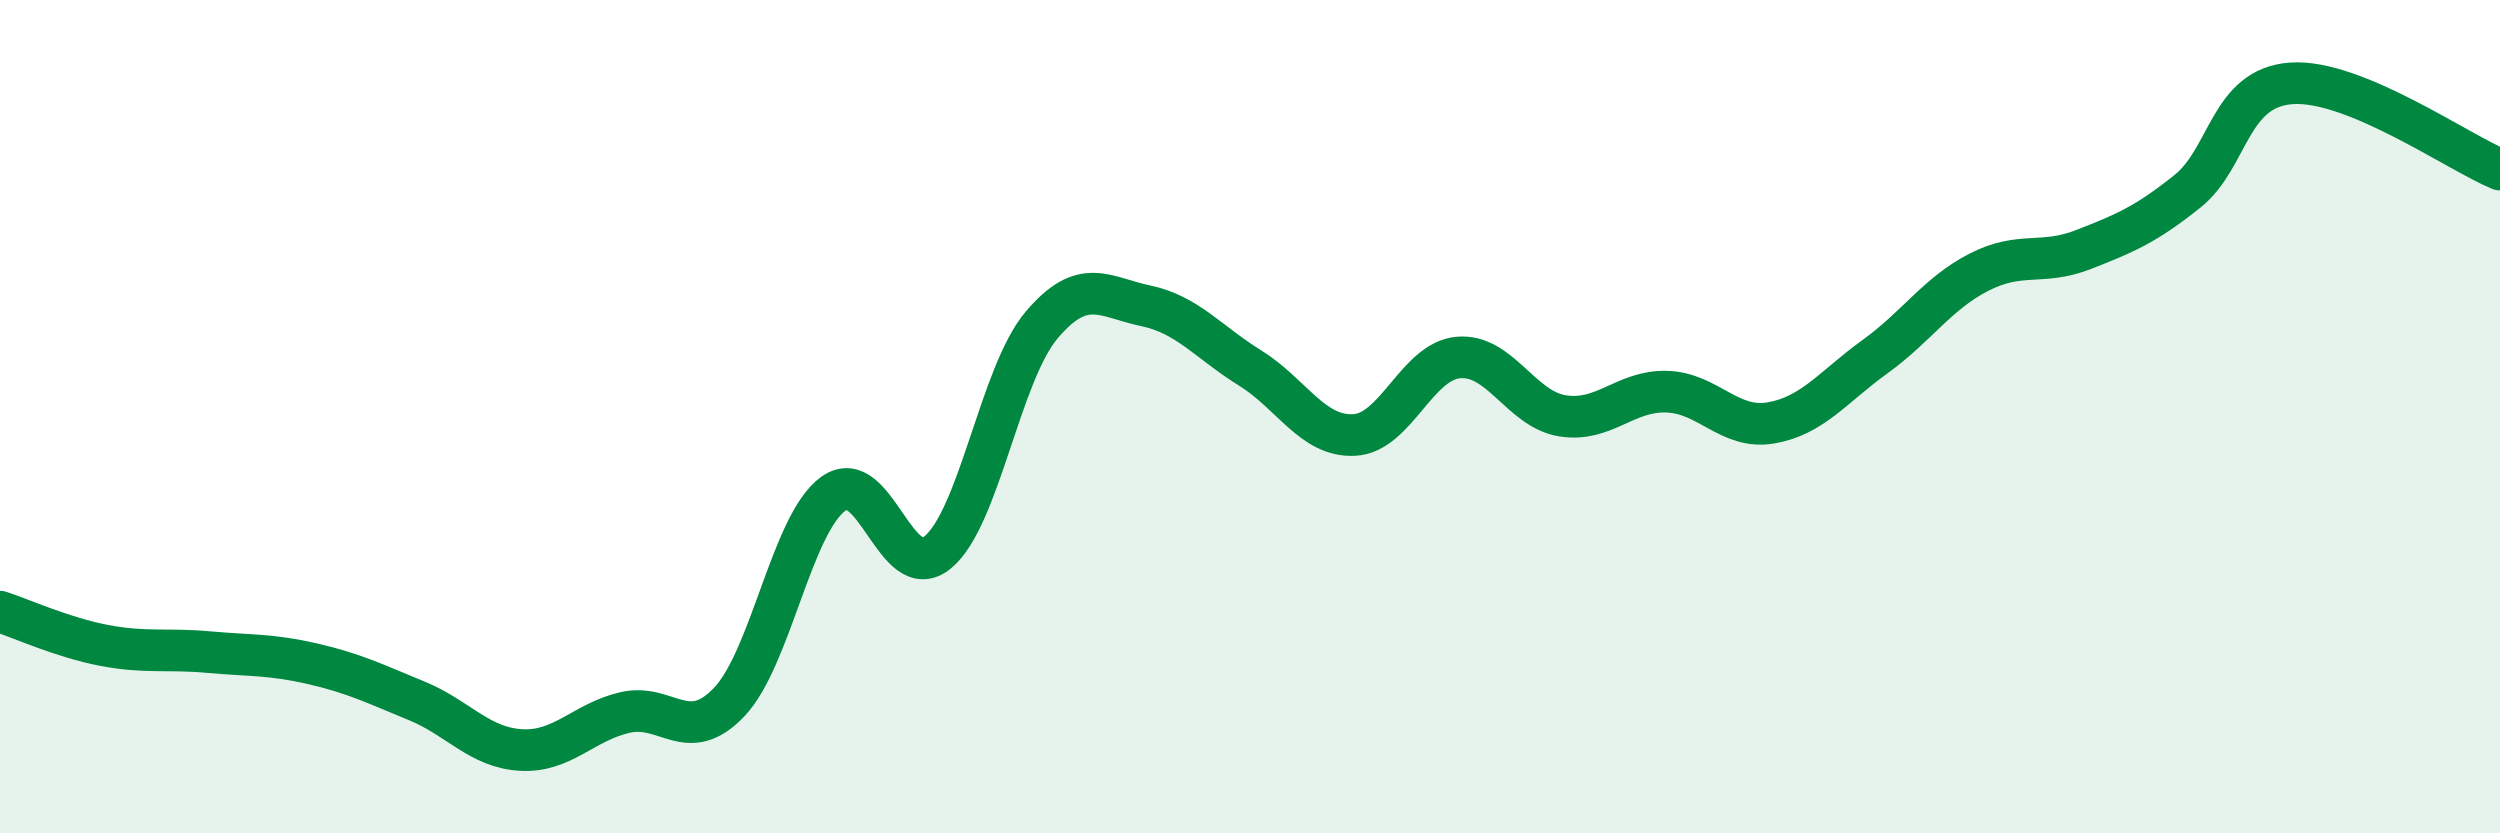
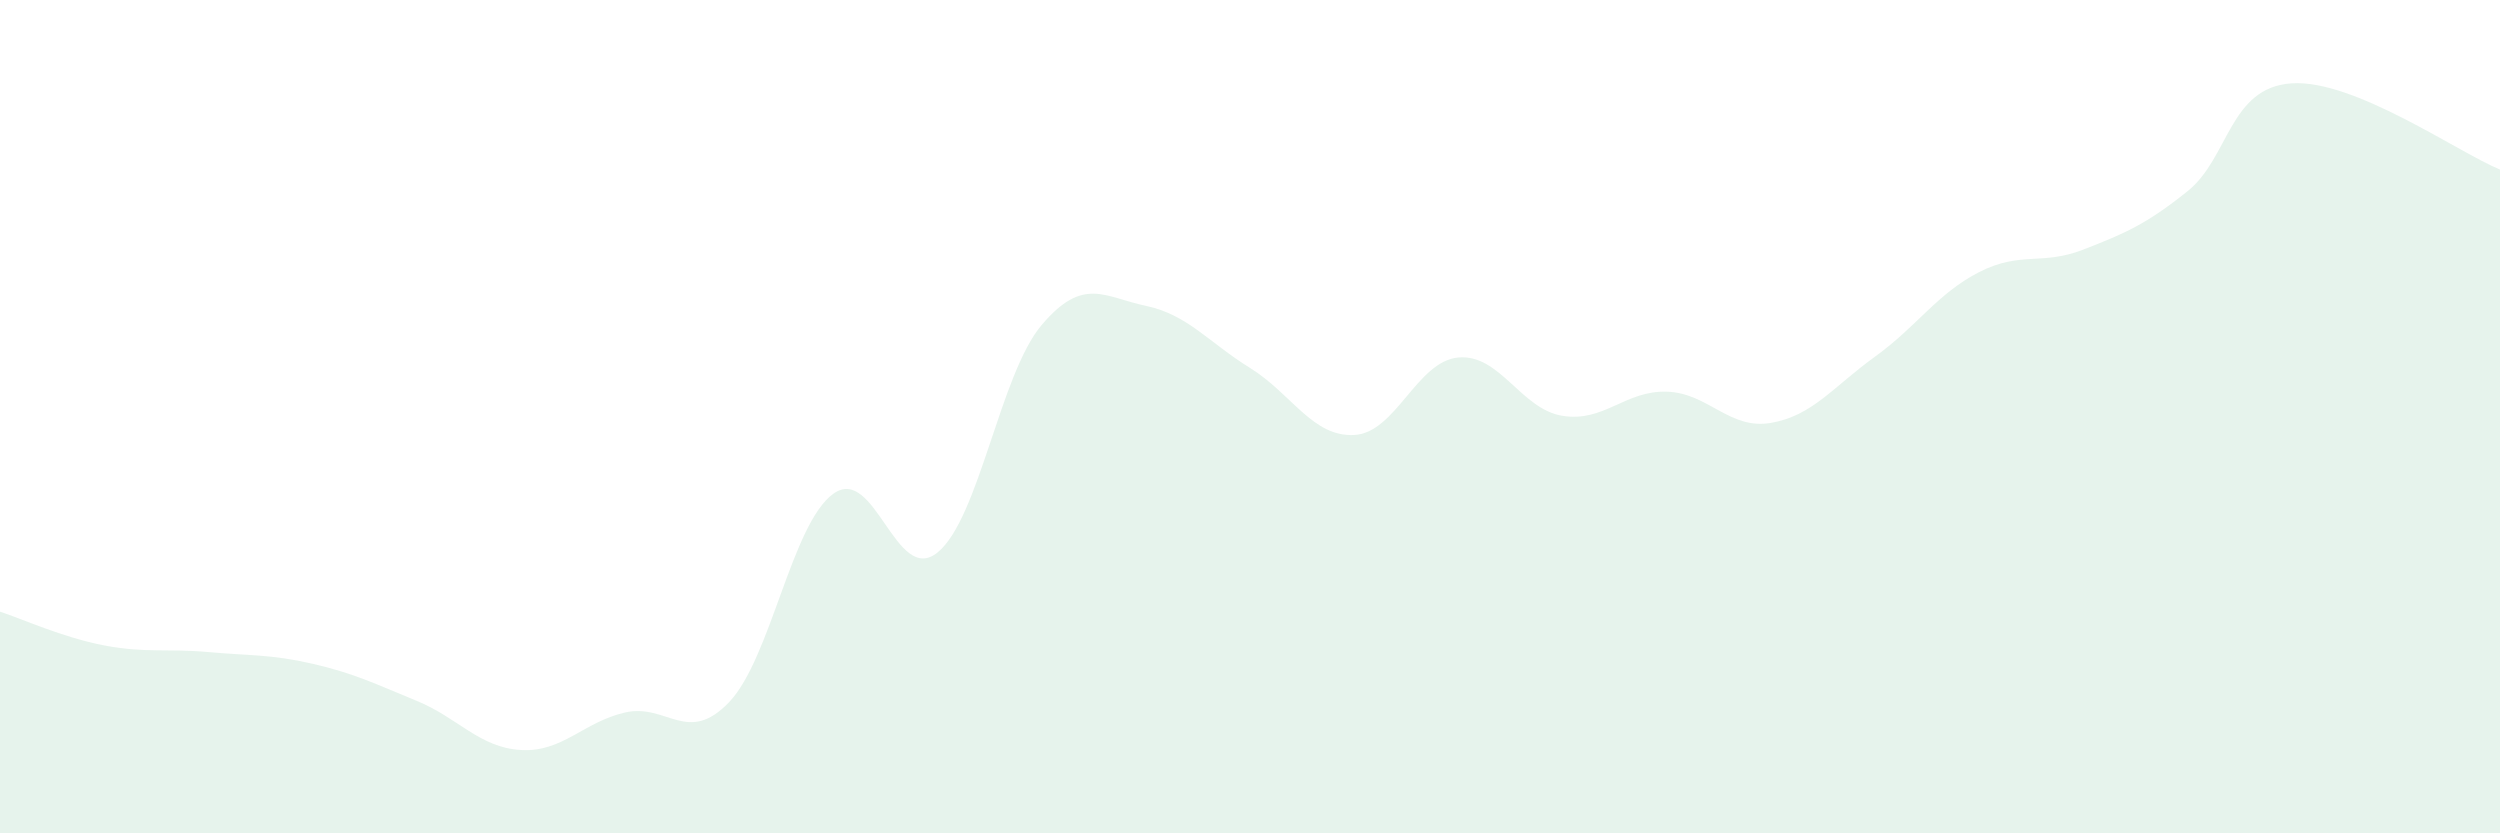
<svg xmlns="http://www.w3.org/2000/svg" width="60" height="20" viewBox="0 0 60 20">
  <path d="M 0,14.68 C 0.5,14.84 1.5,15.3 2.5,15.49 C 3.5,15.68 4,15.56 5,15.65 C 6,15.74 6.5,15.7 7.5,15.93 C 8.5,16.16 9,16.41 10,16.82 C 11,17.23 11.5,17.94 12.5,18 C 13.5,18.06 14,17.33 15,17.1 C 16,16.87 16.5,17.9 17.5,16.85 C 18.5,15.8 19,12.57 20,11.85 C 21,11.13 21.5,14.07 22.5,13.26 C 23.5,12.45 24,8.98 25,7.8 C 26,6.62 26.5,7.13 27.5,7.34 C 28.5,7.55 29,8.21 30,8.83 C 31,9.45 31.5,10.49 32.5,10.44 C 33.5,10.39 34,8.67 35,8.58 C 36,8.49 36.5,9.82 37.5,9.98 C 38.5,10.14 39,9.37 40,9.4 C 41,9.43 41.5,10.32 42.5,10.15 C 43.5,9.98 44,9.28 45,8.56 C 46,7.84 46.5,7.04 47.5,6.53 C 48.5,6.02 49,6.38 50,5.99 C 51,5.6 51.5,5.39 52.5,4.59 C 53.5,3.79 53.5,2.1 55,2 C 56.5,1.9 59,3.66 60,4.07L60 20L0 20Z" fill="#008740" opacity="0.1" stroke-linecap="round" stroke-linejoin="round" />
-   <path d="M 0,14.68 C 0.5,14.84 1.5,15.3 2.5,15.49 C 3.5,15.68 4,15.56 5,15.65 C 6,15.74 6.5,15.7 7.5,15.93 C 8.5,16.16 9,16.41 10,16.82 C 11,17.23 11.5,17.94 12.5,18 C 13.5,18.06 14,17.33 15,17.1 C 16,16.87 16.5,17.9 17.5,16.85 C 18.5,15.8 19,12.57 20,11.85 C 21,11.13 21.5,14.07 22.5,13.26 C 23.5,12.45 24,8.98 25,7.8 C 26,6.62 26.5,7.13 27.5,7.34 C 28.5,7.55 29,8.21 30,8.83 C 31,9.45 31.5,10.49 32.5,10.44 C 33.5,10.39 34,8.67 35,8.58 C 36,8.49 36.5,9.82 37.5,9.98 C 38.5,10.14 39,9.37 40,9.4 C 41,9.43 41.5,10.32 42.5,10.15 C 43.5,9.98 44,9.28 45,8.56 C 46,7.84 46.5,7.04 47.5,6.53 C 48.5,6.02 49,6.38 50,5.99 C 51,5.6 51.5,5.39 52.5,4.59 C 53.5,3.79 53.5,2.1 55,2 C 56.5,1.9 59,3.66 60,4.07" stroke="#008740" stroke-width="1" fill="none" stroke-linecap="round" stroke-linejoin="round" />
</svg>